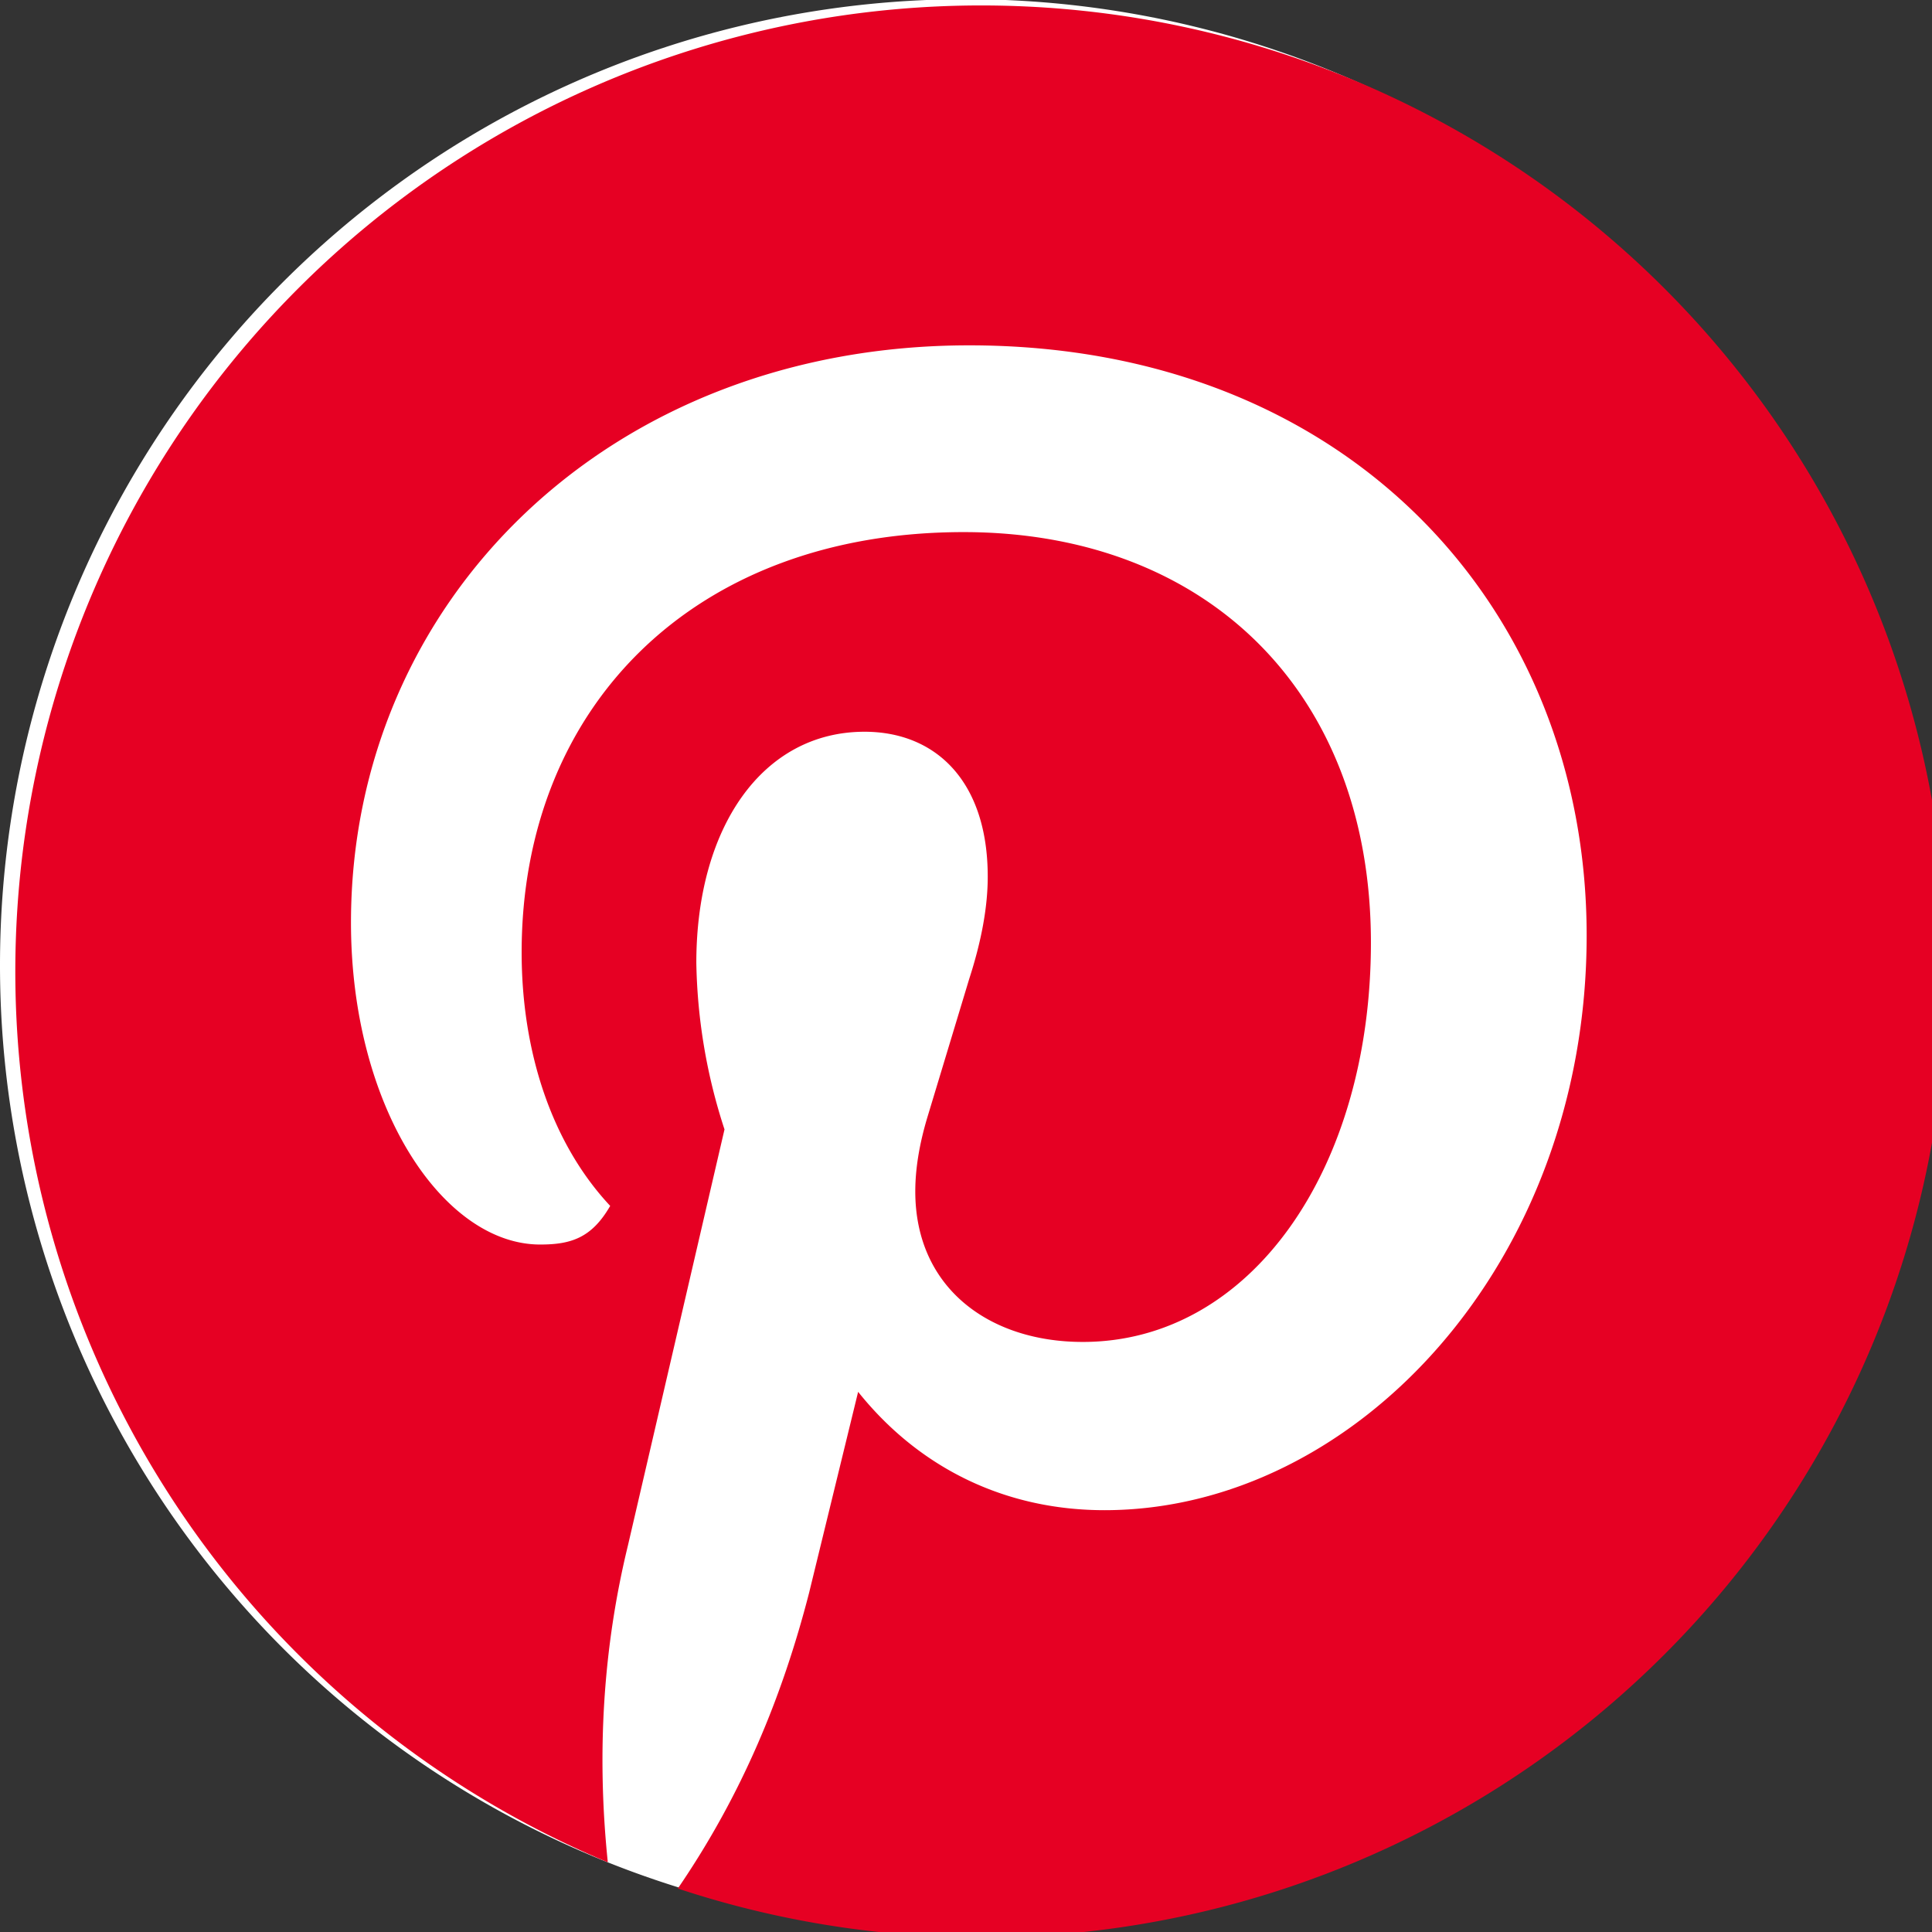
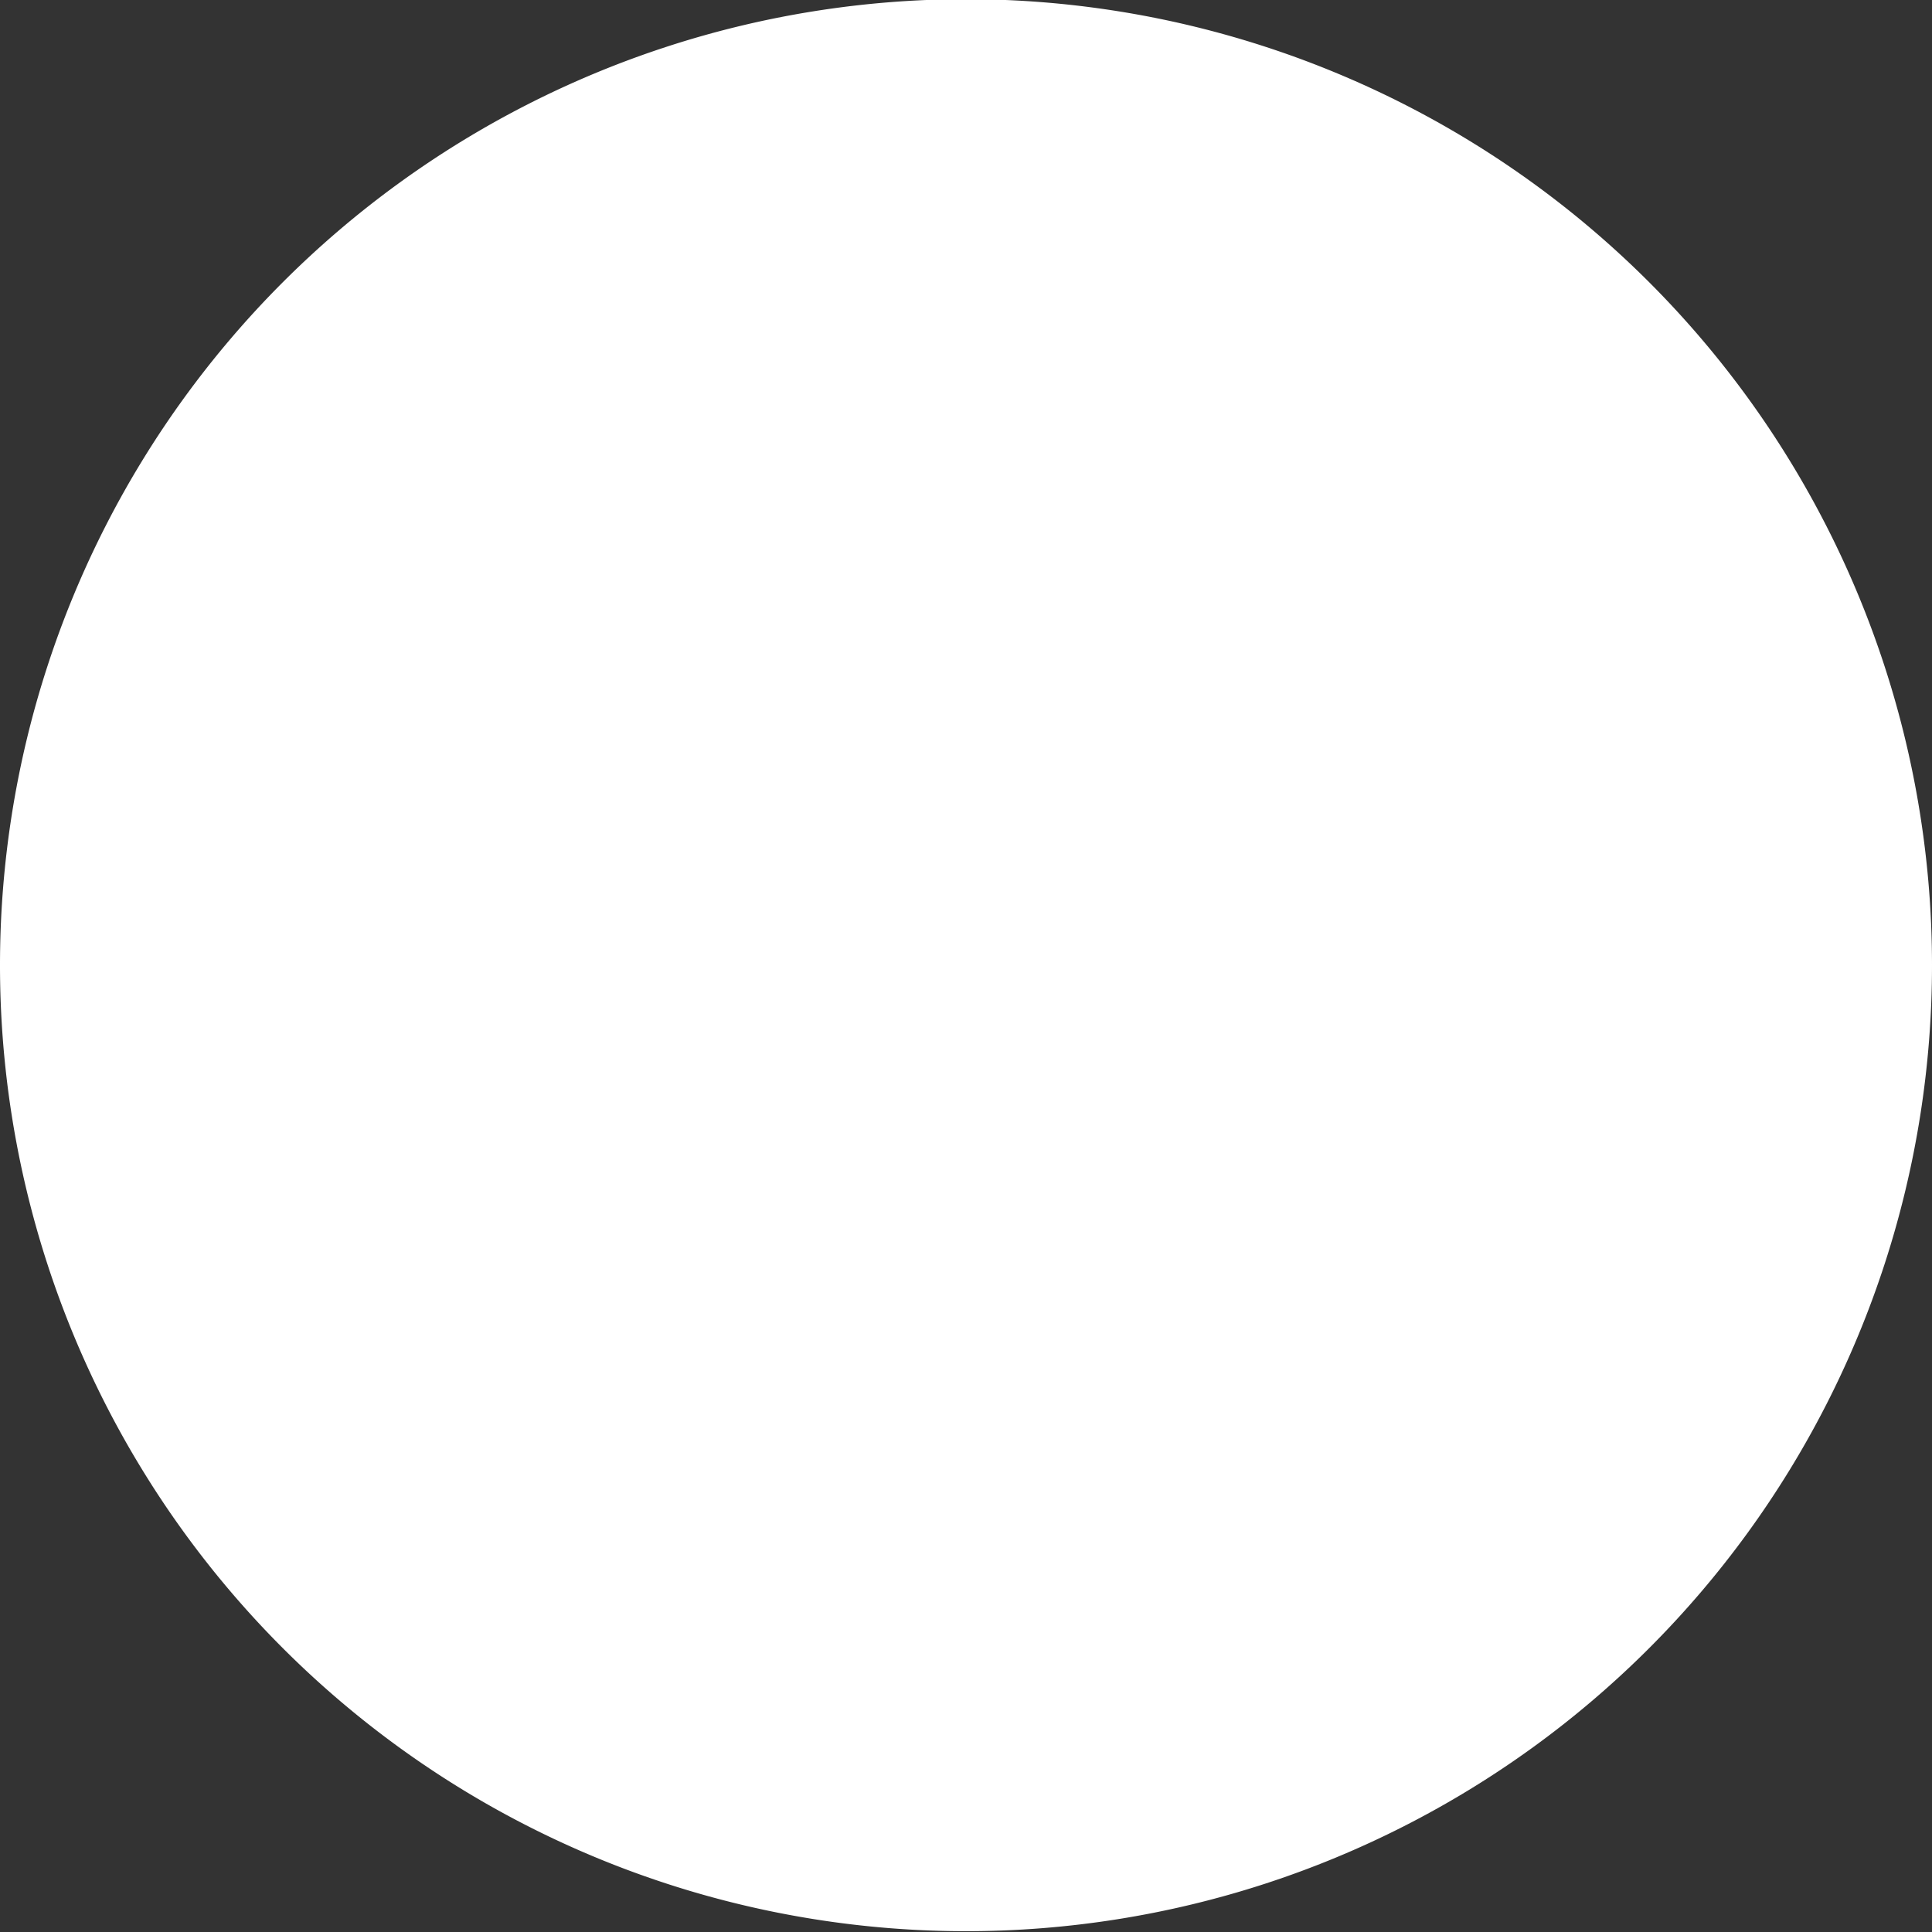
<svg xmlns="http://www.w3.org/2000/svg" width="24" height="24" fill="none">
  <rect width="100%" height="100%" fill="#333333" stroke="none" />
  <path fill="#fff" d="M12 23.99a12 12 0 1 0 0-24 12 12 0 0 0 0 24" />
-   <path fill="#e60023" d="M7.55 23.13q-.21-2.04.25-3.93L9 14.03a7 7 0 0 1-.35-2.07c0-1.68.82-2.87 2.09-2.87.88 0 1.53.61 1.53 1.8q0 .56-.23 1.27l-.52 1.72q-.15.5-.15.92c0 1.2.92 1.87 2.08 1.87 2.09 0 3.58-2.15 3.58-4.96 0-3.11-2.04-5.1-5.06-5.1-3.36 0-5.49 2.18-5.49 5.22 0 1.23.37 2.37 1.1 3.15-.23.4-.49.48-.87.48-1.2 0-2.35-1.7-2.35-4 0-3.99 3.2-7.17 7.68-7.17 4.71 0 7.67 3.28 7.67 7.33 0 4.08-2.88 7.14-5.99 7.14-1.23 0-2.3-.52-3.06-1.47l-.61 2.5c-.33 1.28-.83 2.5-1.63 3.67a12 12 0 1 0-.88-.33" />
</svg>